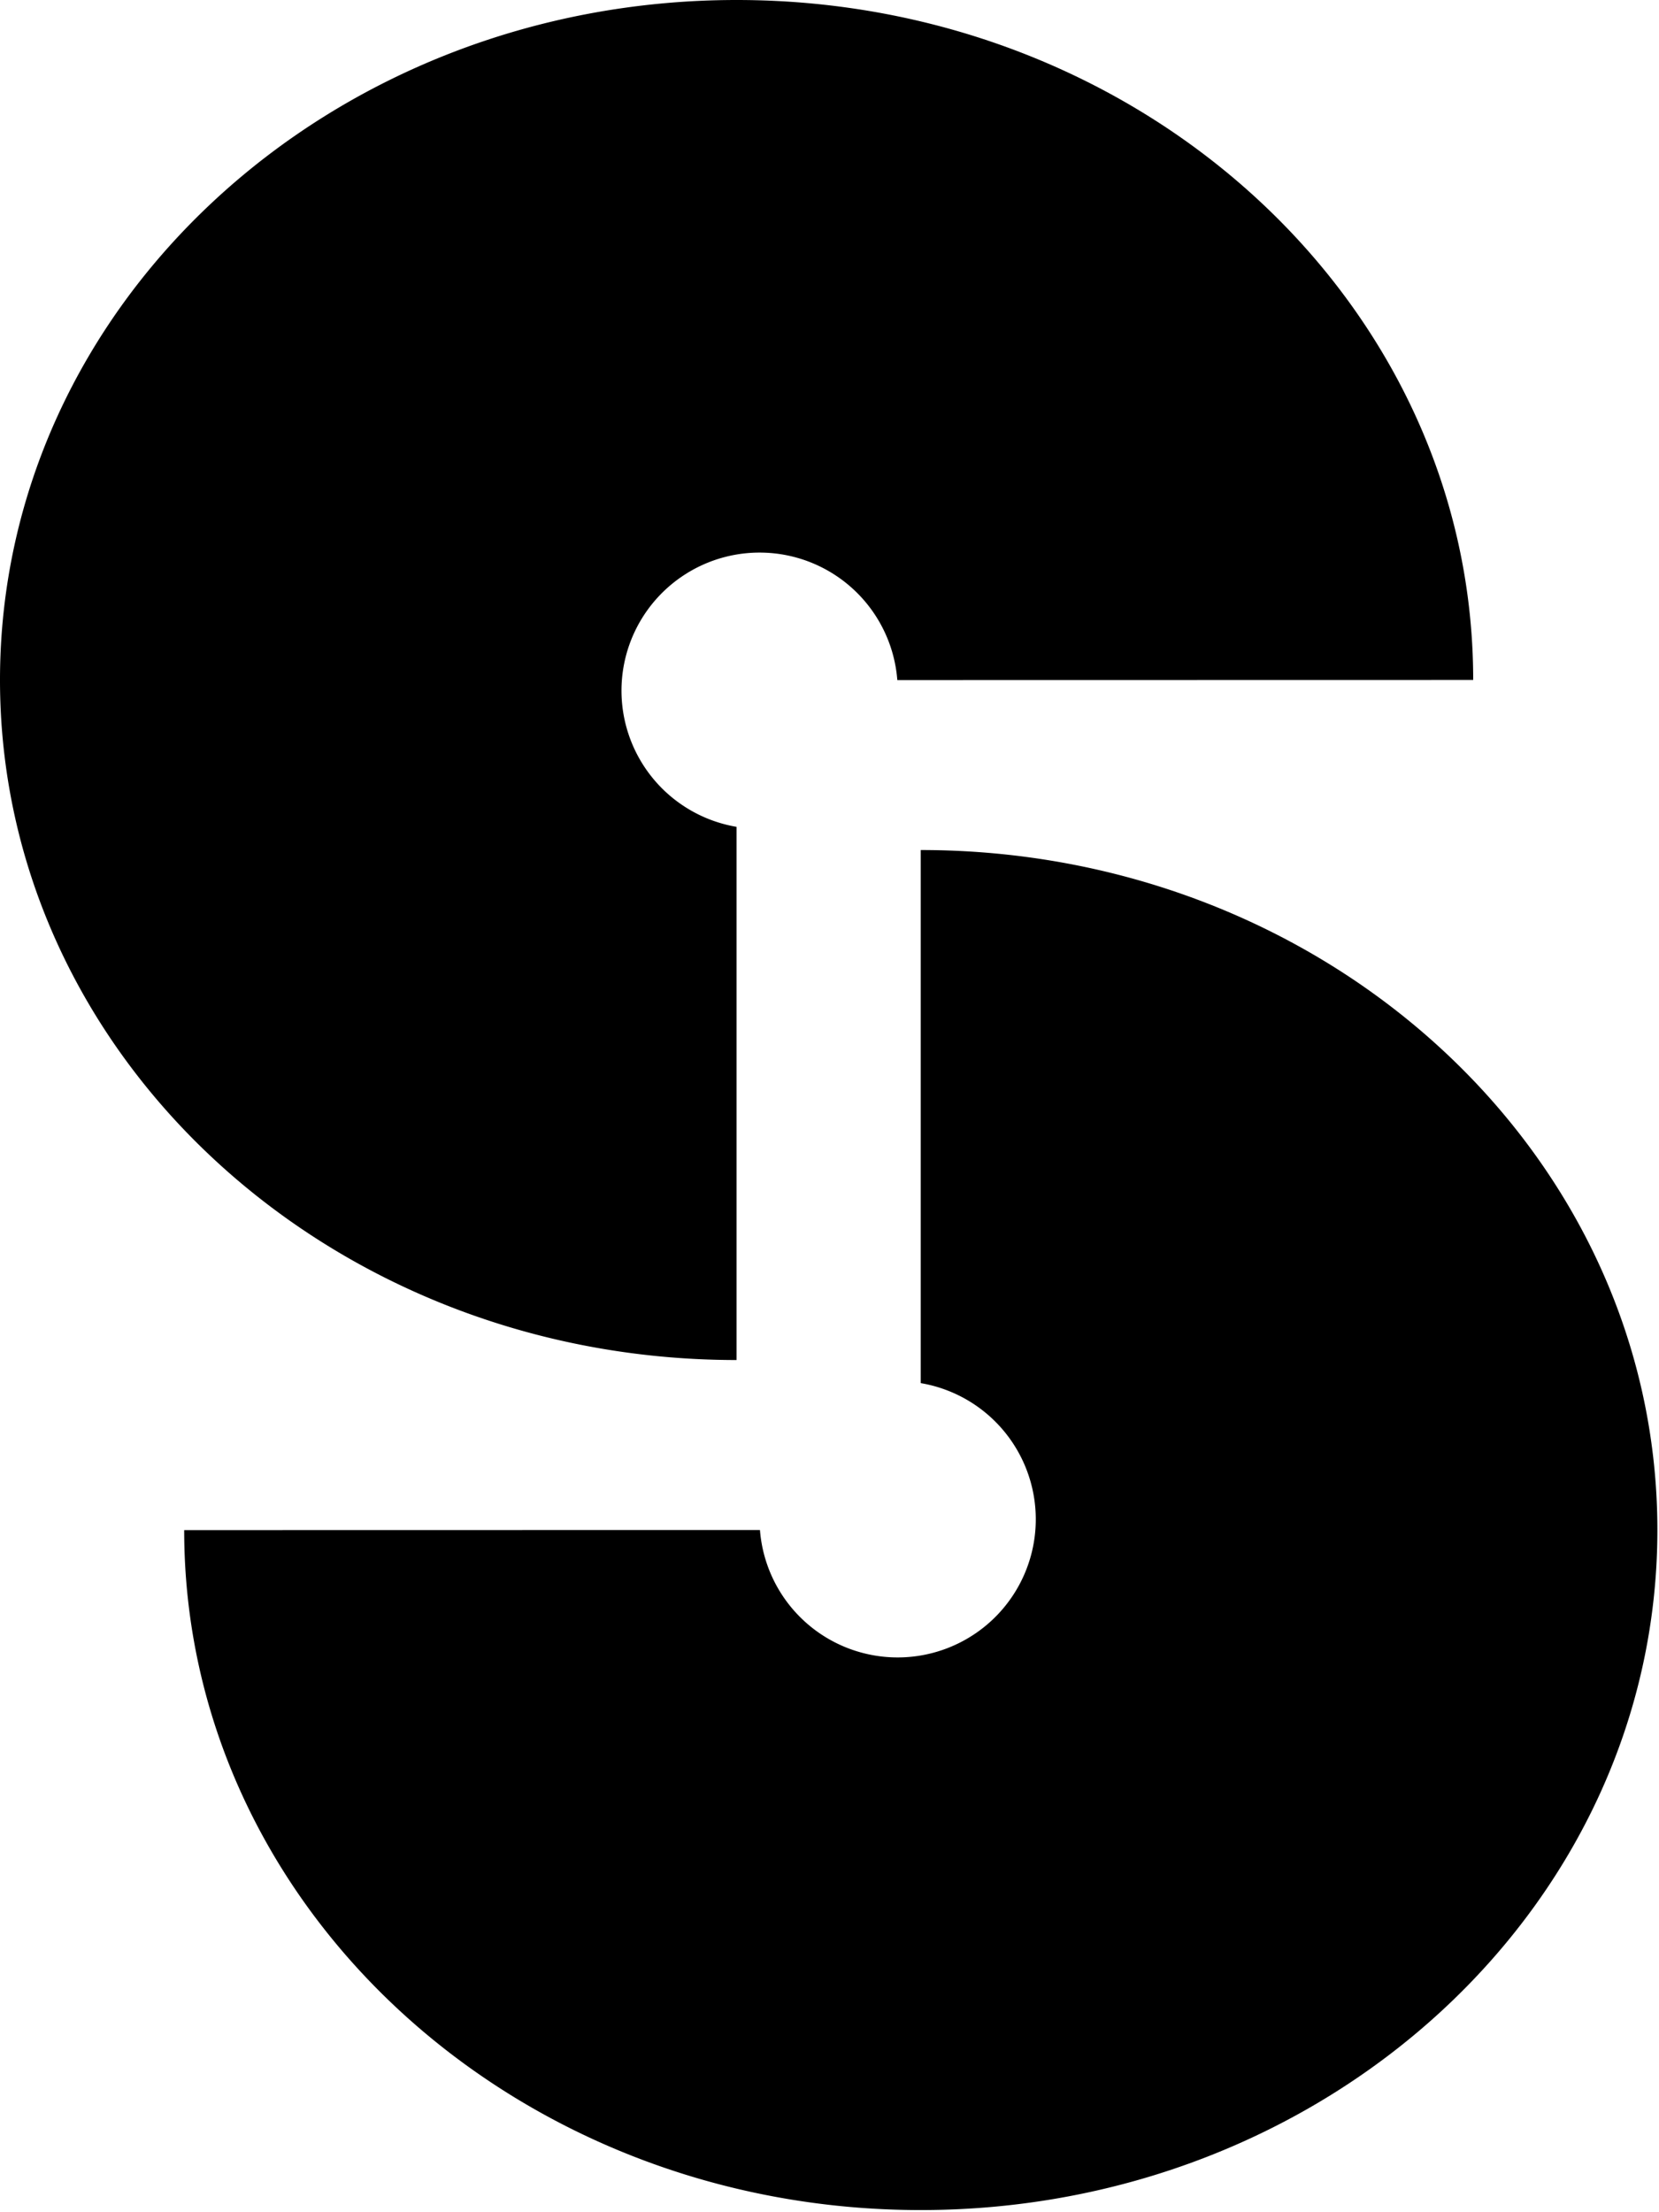
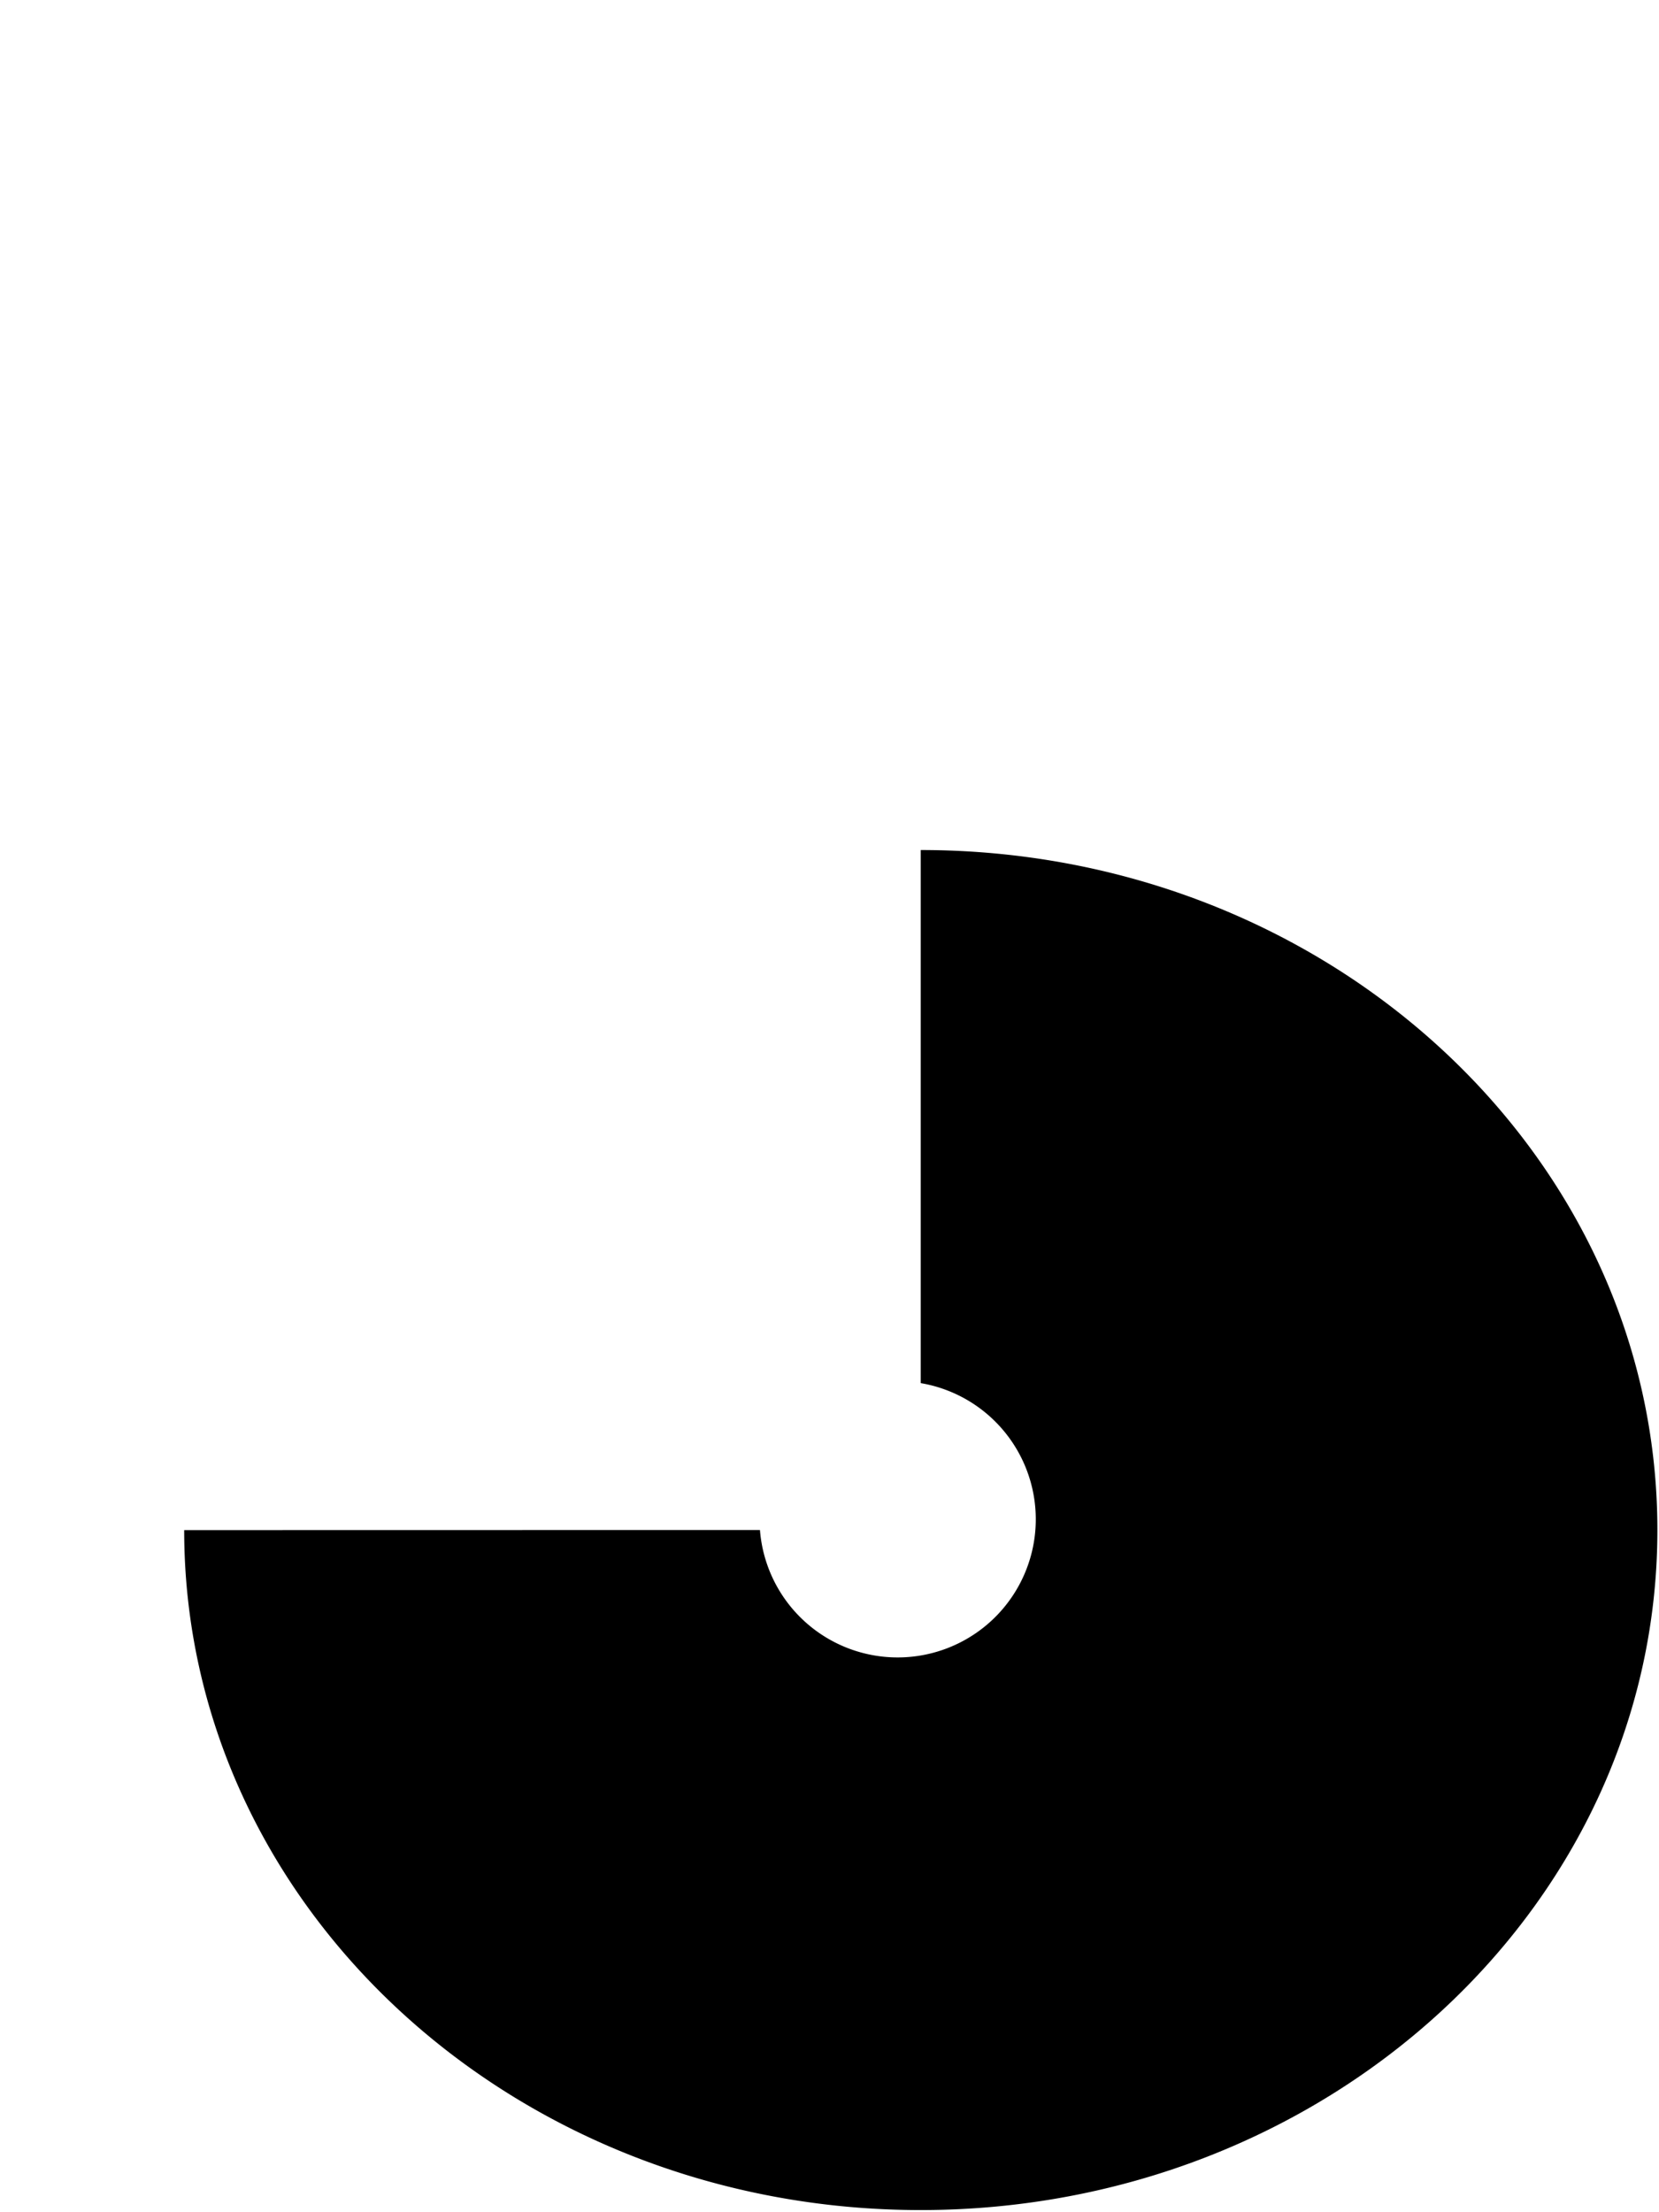
<svg xmlns="http://www.w3.org/2000/svg" fill="none" viewBox="0 0 246 328">
  <path fill="#000" d="M27.312 226.864c0 55.68 48.896 100.816 109.216 100.816S245.76 282.544 245.76 226.848c0-55.68-48.896-100.816-109.232-100.816v79.04a20.48 20.48 0 0 1 16.305 25.699 20.5 20.5 0 0 1-5.914 9.615 20.49 20.49 0 0 1-21.344 3.923 20.48 20.48 0 0 1-12.887-17.461z" />
-   <path fill="#000" d="m218.448 100.816-85.392.016a20.482 20.482 0 0 0-40.144-3.944 20.48 20.48 0 0 0 16.304 25.704v79.056C48.896 201.648 0 156.512 0 100.816 0 45.136 48.896 0 109.232 0c60.32 0 109.216 45.136 109.216 100.816" />
</svg>